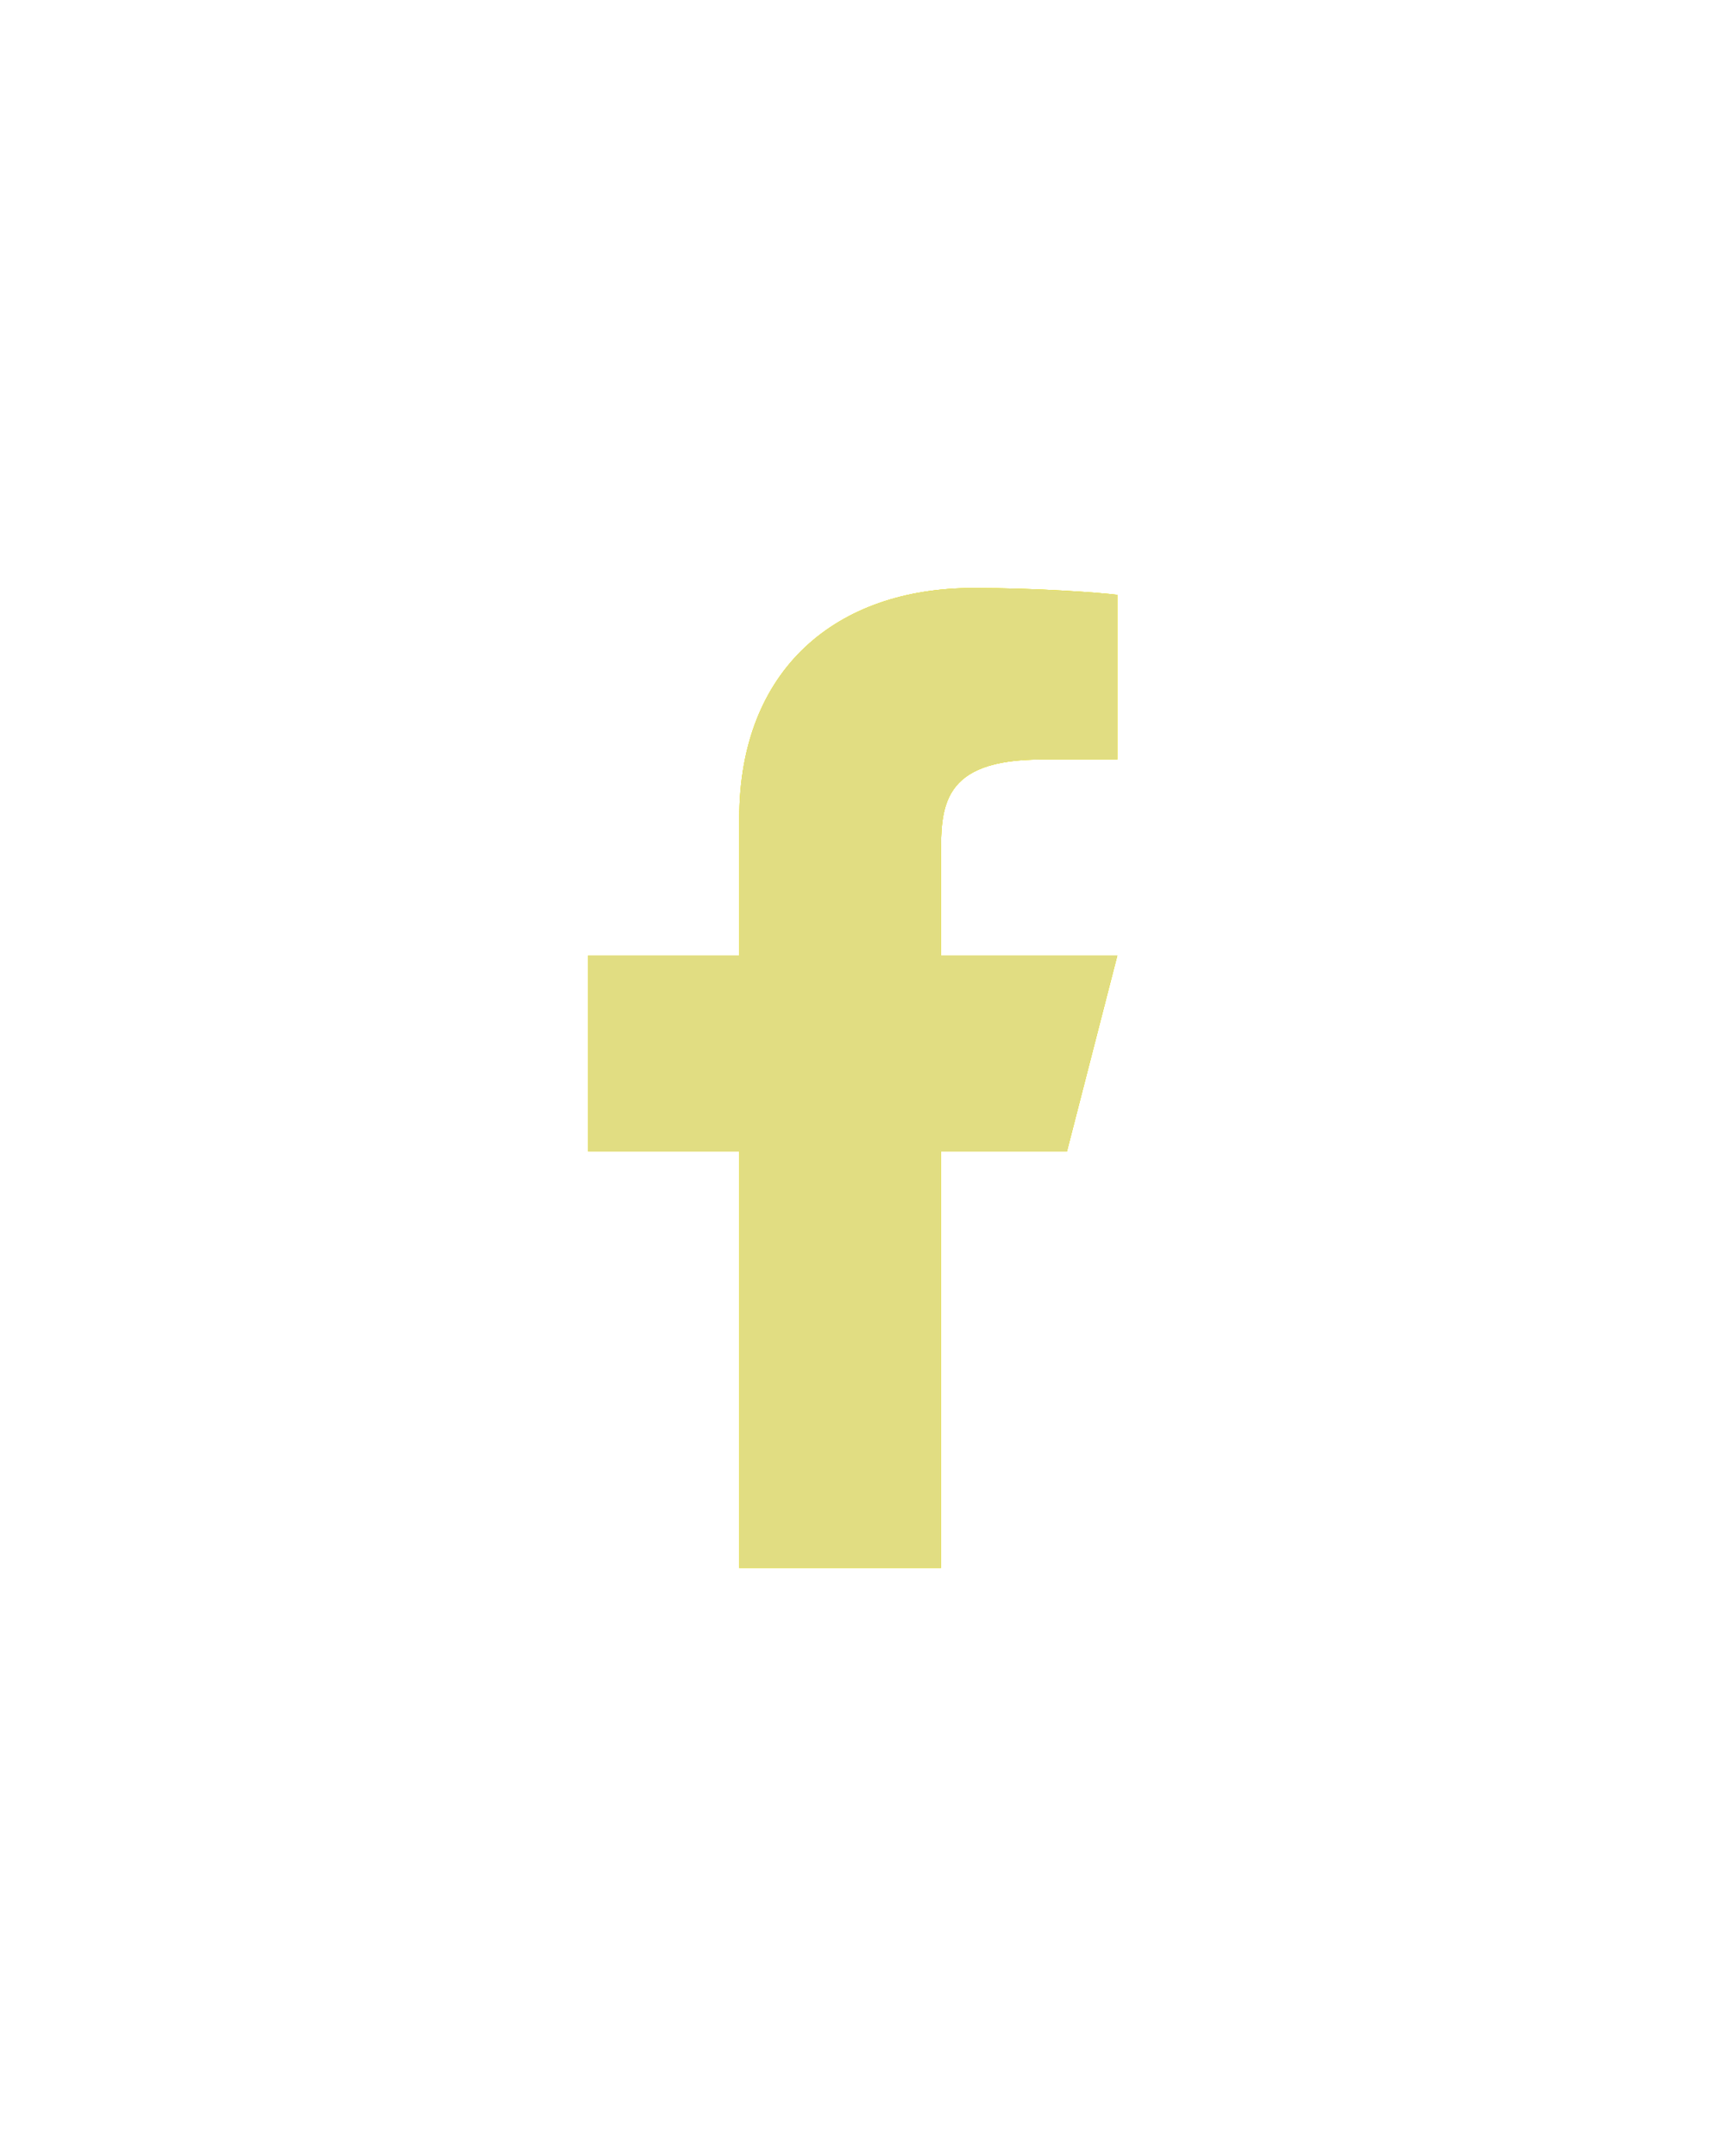
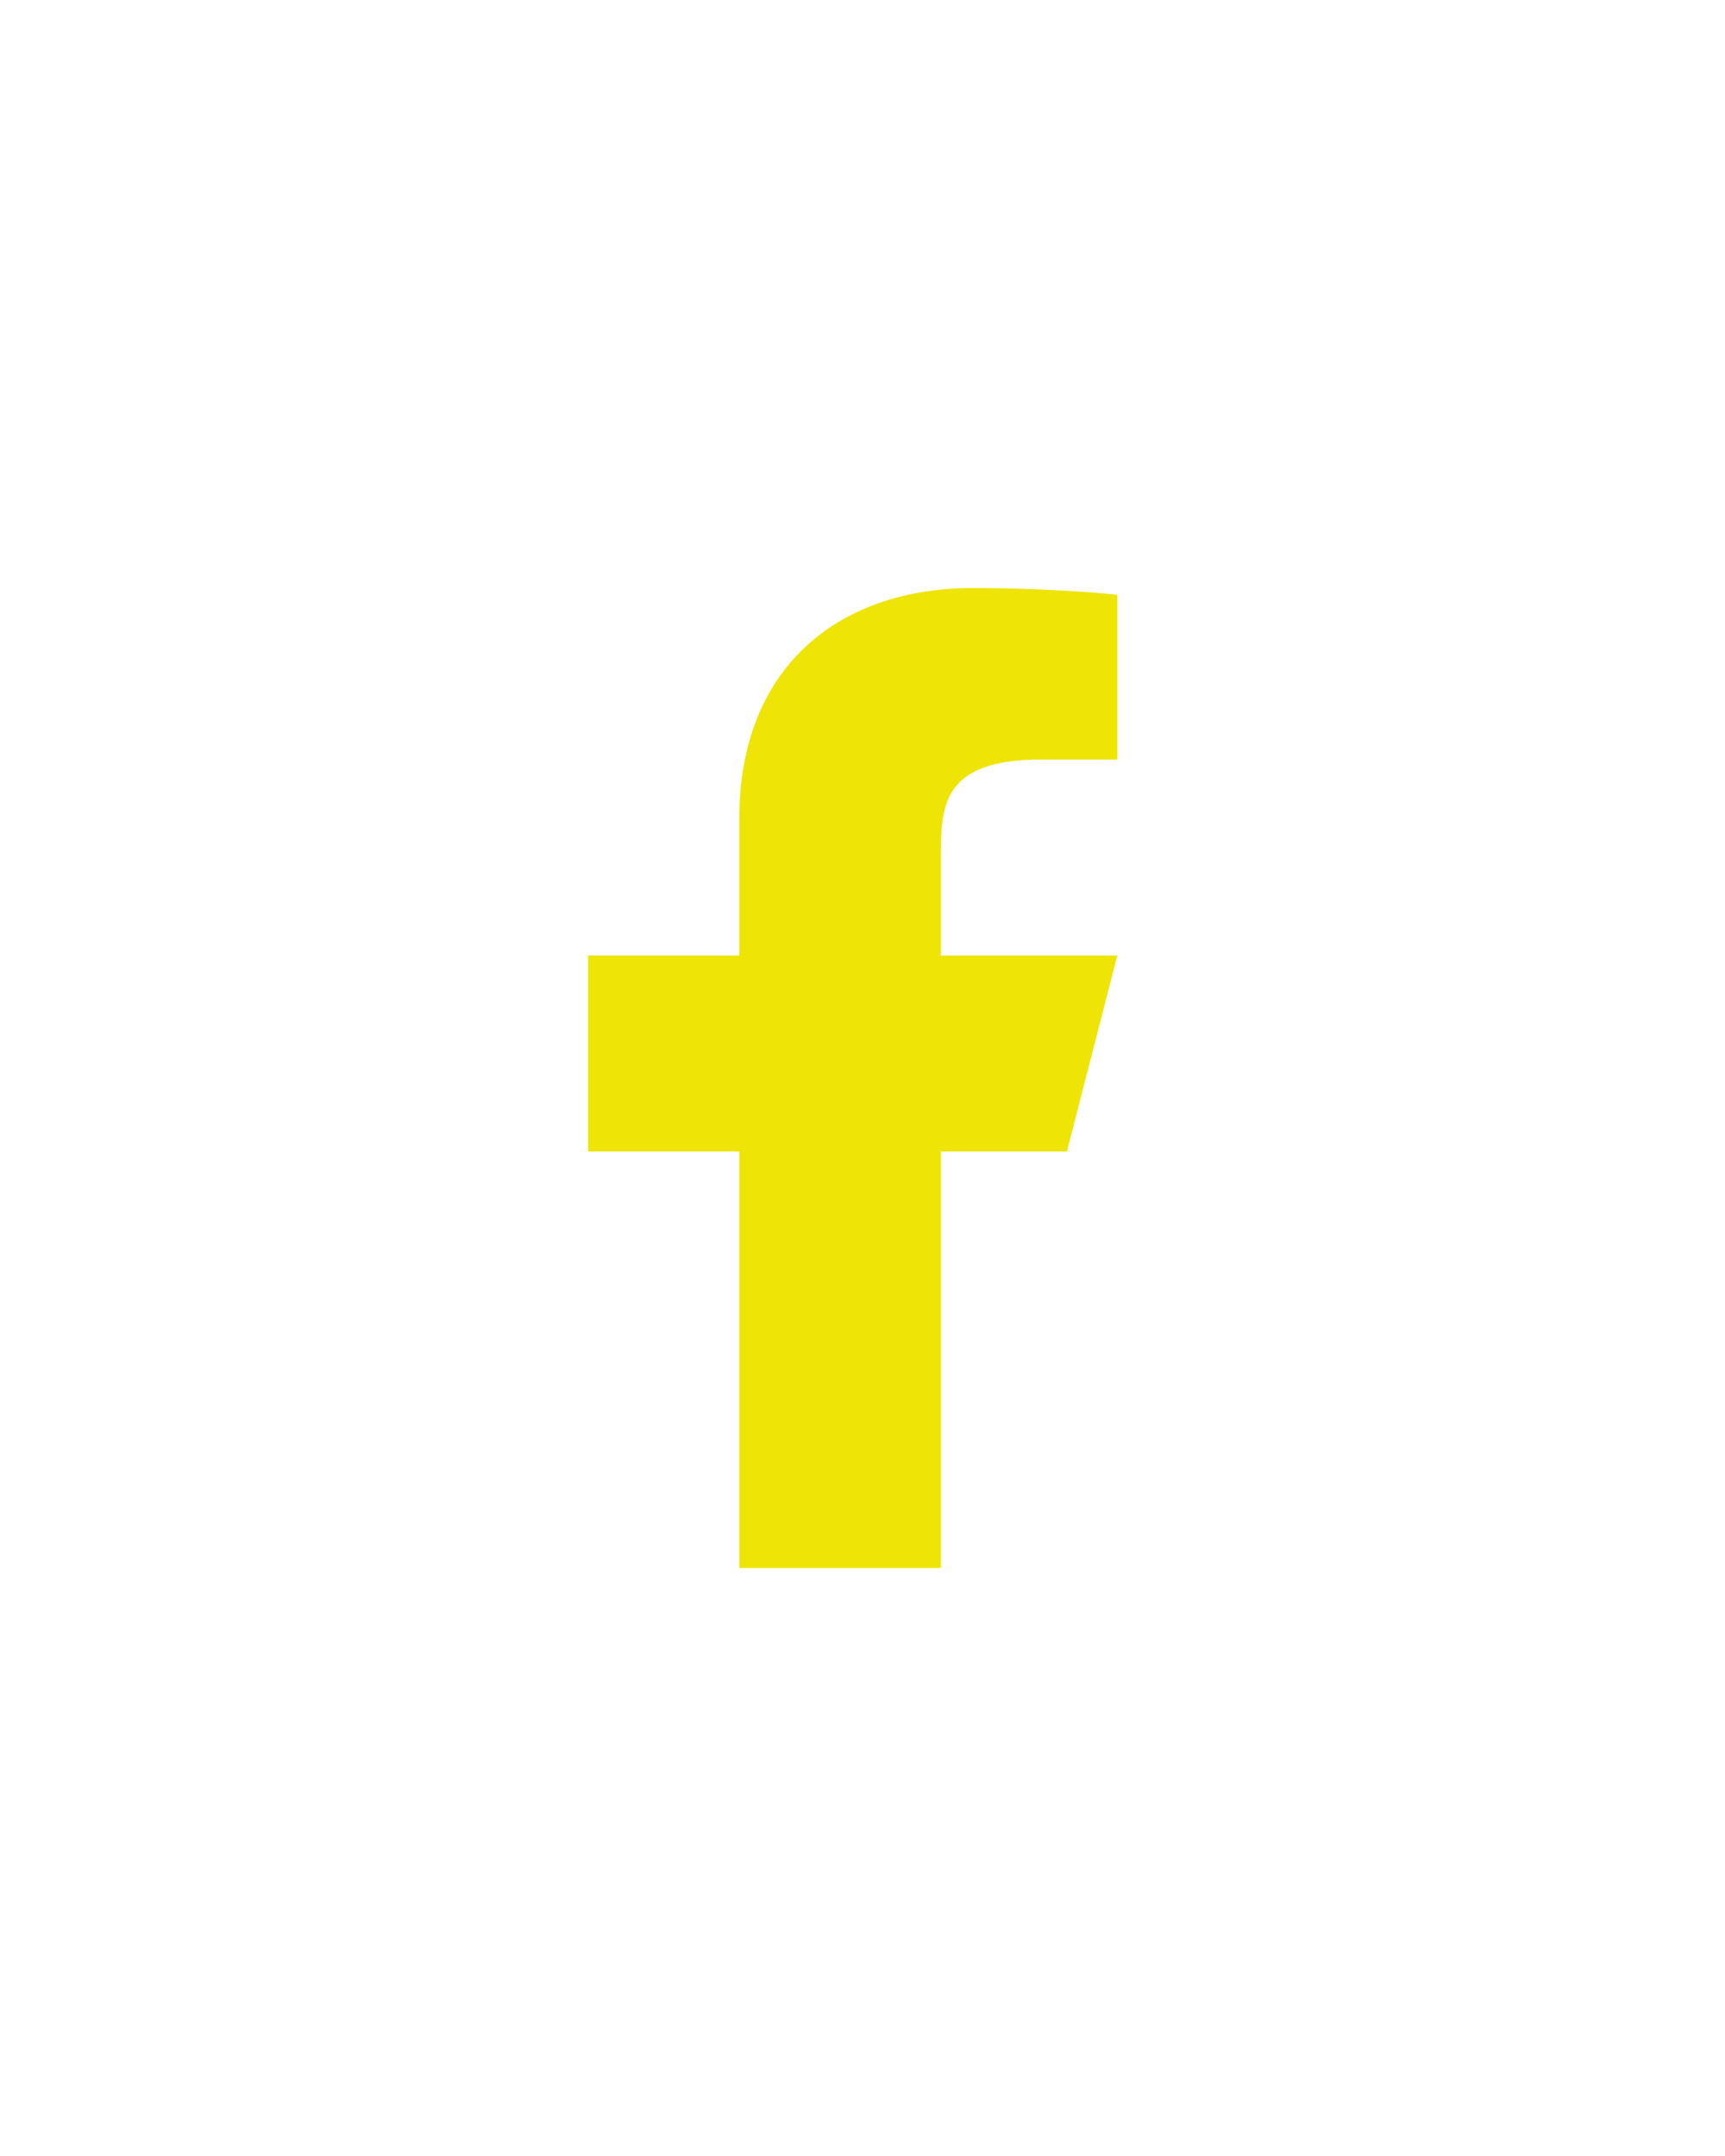
<svg xmlns="http://www.w3.org/2000/svg" width="44" height="55" viewBox="0 0 44 55" fill="none">
  <g filter="url(#filter0_f_376_239)">
-     <path d="M24 29.375H27.214L28.5 24.375H24V21.875C24 20.587 24 19.375 26.571 19.375H28.5V15.175C28.081 15.121 26.498 15 24.827 15C21.336 15 18.857 17.071 18.857 20.875V24.375H15V29.375H18.857V40H24V29.375Z" fill="#EEE507" />
-   </g>
+     </g>
  <g filter="url(#filter1_f_376_239)">
    <path d="M24 29.375H27.214L28.5 24.375H24V21.875C24 20.587 24 19.375 26.571 19.375H28.5V15.175C28.081 15.121 26.498 15 24.827 15C21.336 15 18.857 17.071 18.857 20.875V24.375H15V29.375H18.857V40H24V29.375Z" fill="#EEE507" />
  </g>
-   <path d="M24 29.375H27.214L28.5 24.375H24V21.875C24 20.587 24 19.375 26.571 19.375H28.5V15.175C28.081 15.121 26.498 15 24.827 15C21.336 15 18.857 17.071 18.857 20.875V24.375H15V29.375H18.857V40H24V29.375Z" fill="#E1DD82" />
  <defs>
    <filter id="filter0_f_376_239" x="0" y="0" width="43.5" height="55" filterUnits="userSpaceOnUse" color-interpolation-filters="sRGB">
      <feFlood flood-opacity="0" result="BackgroundImageFix" />
      <feBlend mode="normal" in="SourceGraphic" in2="BackgroundImageFix" result="shape" />
      <feGaussianBlur stdDeviation="7.5" result="effect1_foregroundBlur_376_239" />
    </filter>
    <filter id="filter1_f_376_239" x="5" y="5" width="33.5" height="45" filterUnits="userSpaceOnUse" color-interpolation-filters="sRGB">
      <feFlood flood-opacity="0" result="BackgroundImageFix" />
      <feBlend mode="normal" in="SourceGraphic" in2="BackgroundImageFix" result="shape" />
      <feGaussianBlur stdDeviation="5" result="effect1_foregroundBlur_376_239" />
    </filter>
  </defs>
</svg>